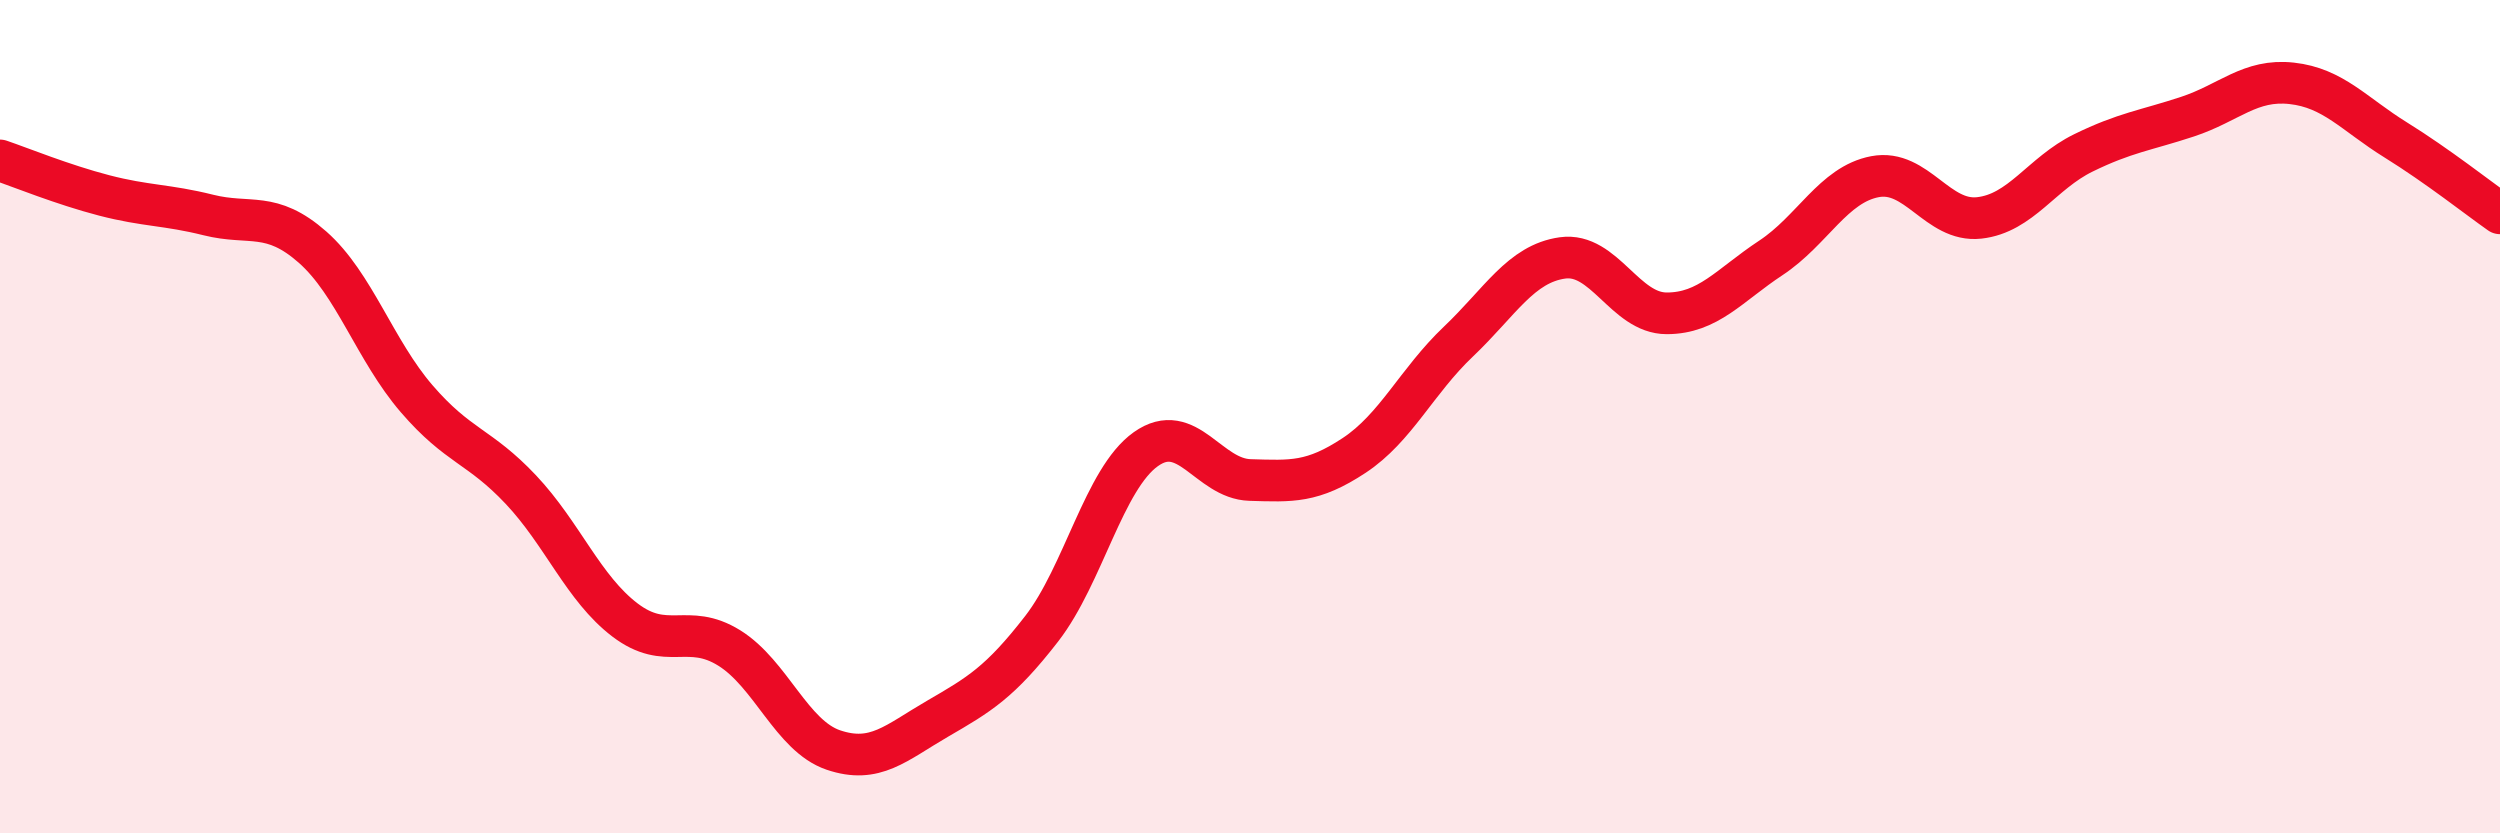
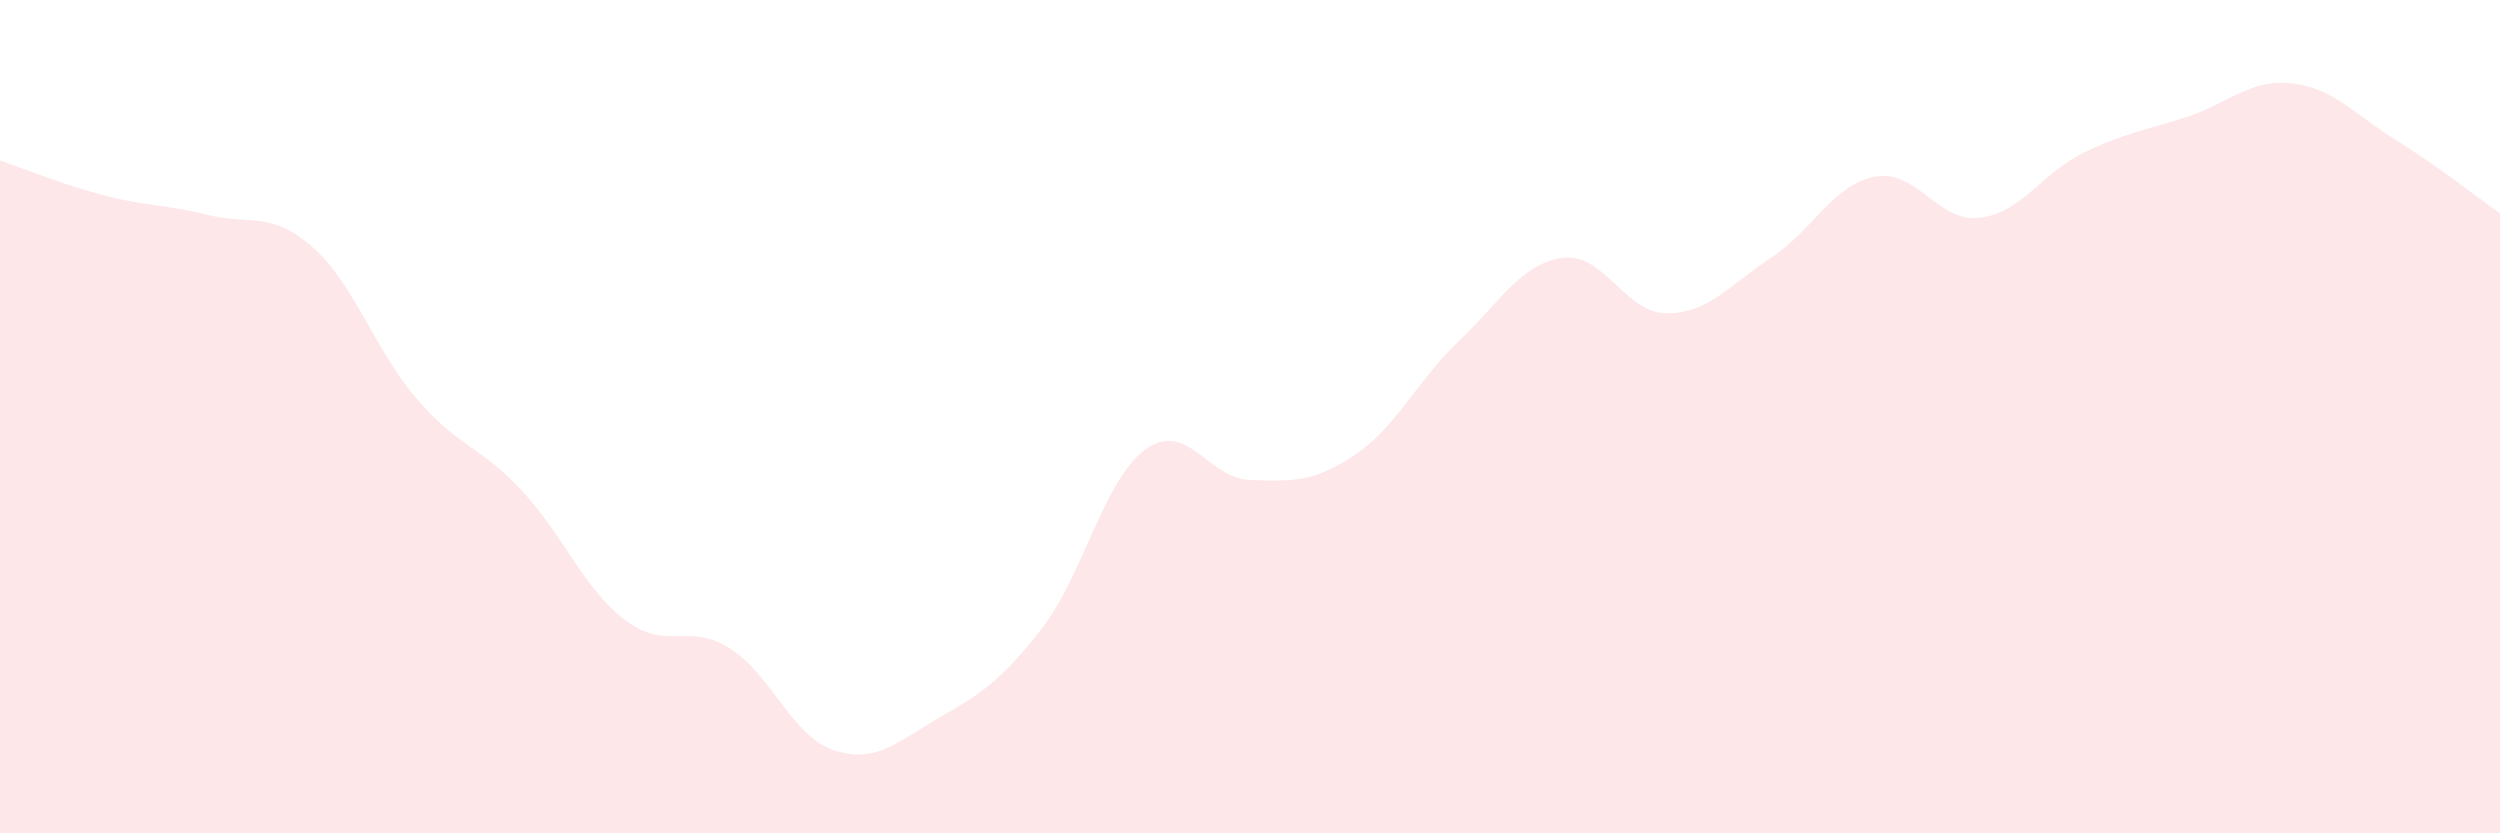
<svg xmlns="http://www.w3.org/2000/svg" width="60" height="20" viewBox="0 0 60 20">
  <path d="M 0,3.85 C 0.5,4.02 1.5,4.43 2.5,4.69 C 3.5,4.95 4,4.91 5,5.16 C 6,5.41 6.5,5.05 7.5,5.93 C 8.5,6.81 9,8.41 10,9.57 C 11,10.73 11.5,10.69 12.5,11.75 C 13.5,12.81 14,14.12 15,14.88 C 16,15.64 16.5,14.93 17.5,15.55 C 18.5,16.17 19,17.66 20,18 C 21,18.34 21.5,17.83 22.5,17.25 C 23.5,16.67 24,16.38 25,15.09 C 26,13.8 26.5,11.49 27.5,10.78 C 28.5,10.07 29,11.49 30,11.52 C 31,11.55 31.5,11.59 32.5,10.93 C 33.5,10.27 34,9.15 35,8.2 C 36,7.25 36.5,6.33 37.5,6.19 C 38.5,6.05 39,7.52 40,7.52 C 41,7.52 41.5,6.85 42.5,6.19 C 43.5,5.53 44,4.43 45,4.24 C 46,4.05 46.5,5.34 47.5,5.23 C 48.5,5.12 49,4.16 50,3.67 C 51,3.18 51.5,3.13 52.5,2.8 C 53.5,2.47 54,1.89 55,2 C 56,2.11 56.5,2.74 57.5,3.36 C 58.5,3.98 59.5,4.77 60,5.12L60 20L0 20Z" fill="#EB0A25" opacity="0.1" stroke-linecap="round" stroke-linejoin="round" />
-   <path d="M 0,3.85 C 0.5,4.02 1.5,4.43 2.5,4.69 C 3.5,4.95 4,4.91 5,5.16 C 6,5.41 6.5,5.05 7.5,5.93 C 8.5,6.81 9,8.41 10,9.57 C 11,10.73 11.5,10.69 12.5,11.75 C 13.5,12.81 14,14.12 15,14.88 C 16,15.64 16.5,14.93 17.5,15.55 C 18.5,16.17 19,17.66 20,18 C 21,18.34 21.5,17.83 22.5,17.25 C 23.5,16.67 24,16.38 25,15.09 C 26,13.8 26.5,11.49 27.5,10.78 C 28.5,10.07 29,11.49 30,11.52 C 31,11.55 31.5,11.59 32.5,10.93 C 33.5,10.27 34,9.15 35,8.2 C 36,7.25 36.5,6.33 37.5,6.19 C 38.5,6.05 39,7.52 40,7.52 C 41,7.52 41.5,6.85 42.5,6.19 C 43.5,5.53 44,4.43 45,4.24 C 46,4.05 46.5,5.34 47.5,5.23 C 48.5,5.12 49,4.16 50,3.67 C 51,3.18 51.5,3.13 52.5,2.8 C 53.5,2.47 54,1.89 55,2 C 56,2.11 56.5,2.74 57.5,3.36 C 58.5,3.98 59.5,4.77 60,5.12" stroke="#EB0A25" stroke-width="1" fill="none" stroke-linecap="round" stroke-linejoin="round" />
</svg>